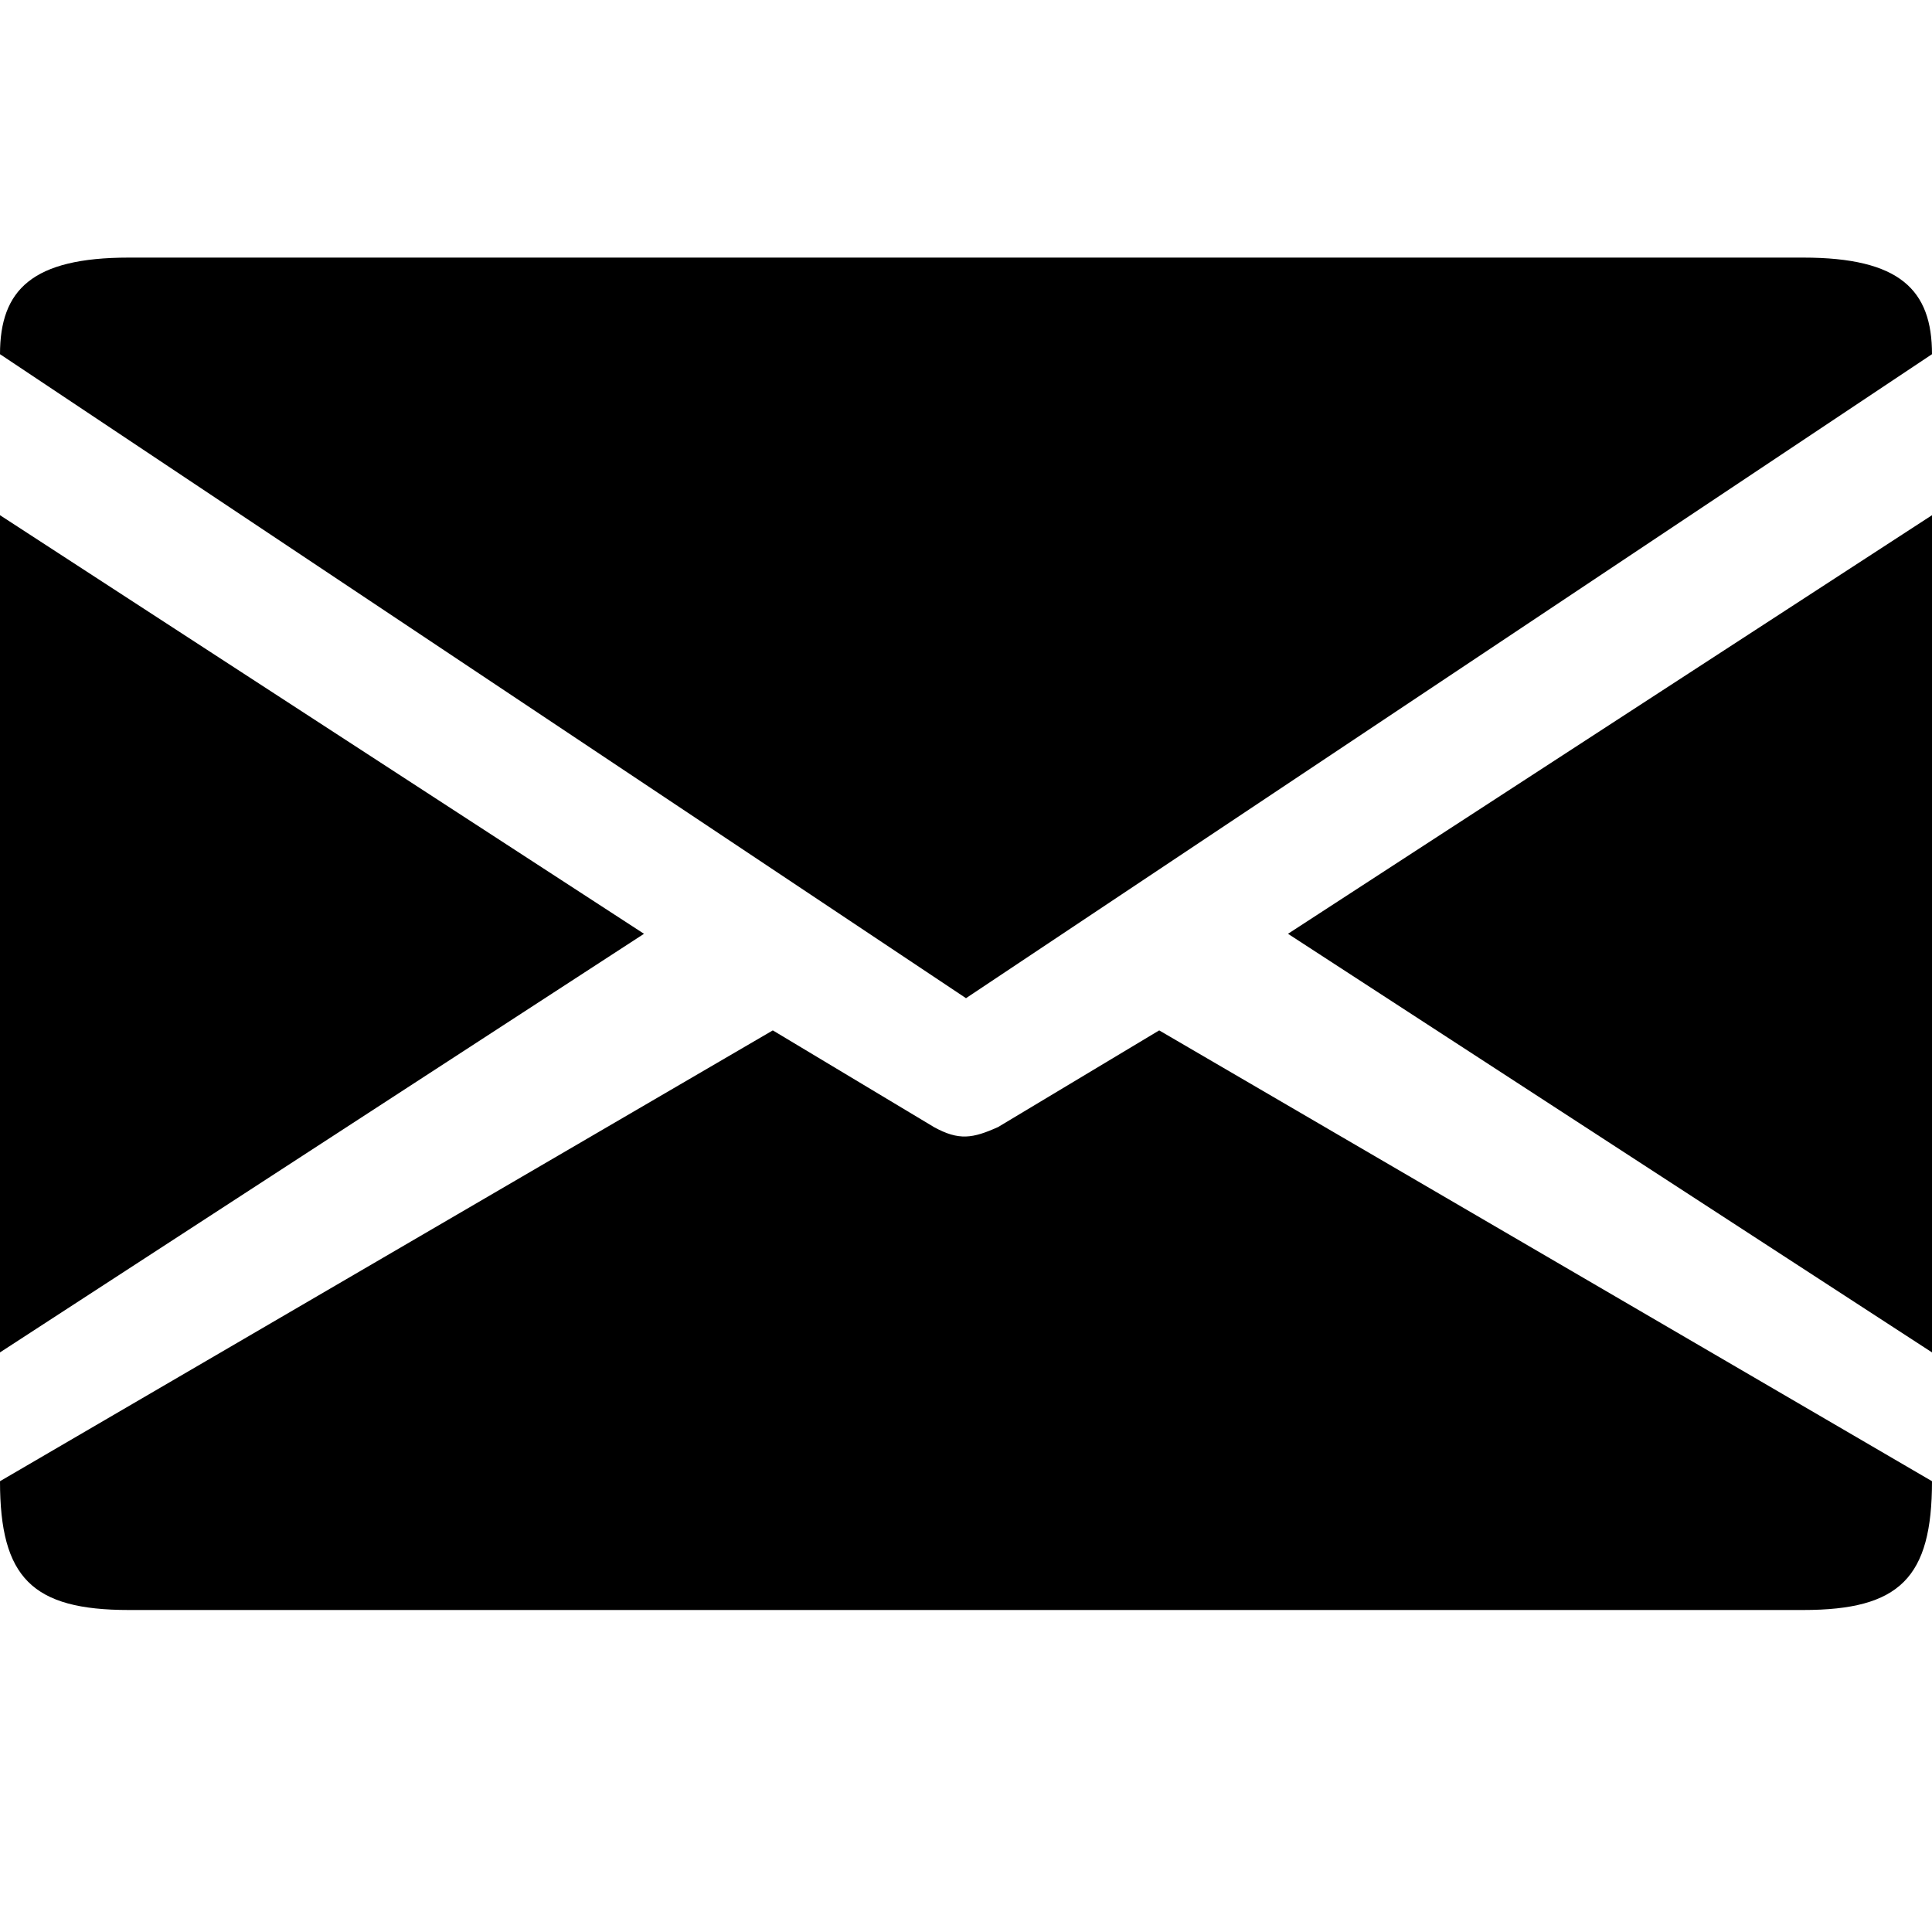
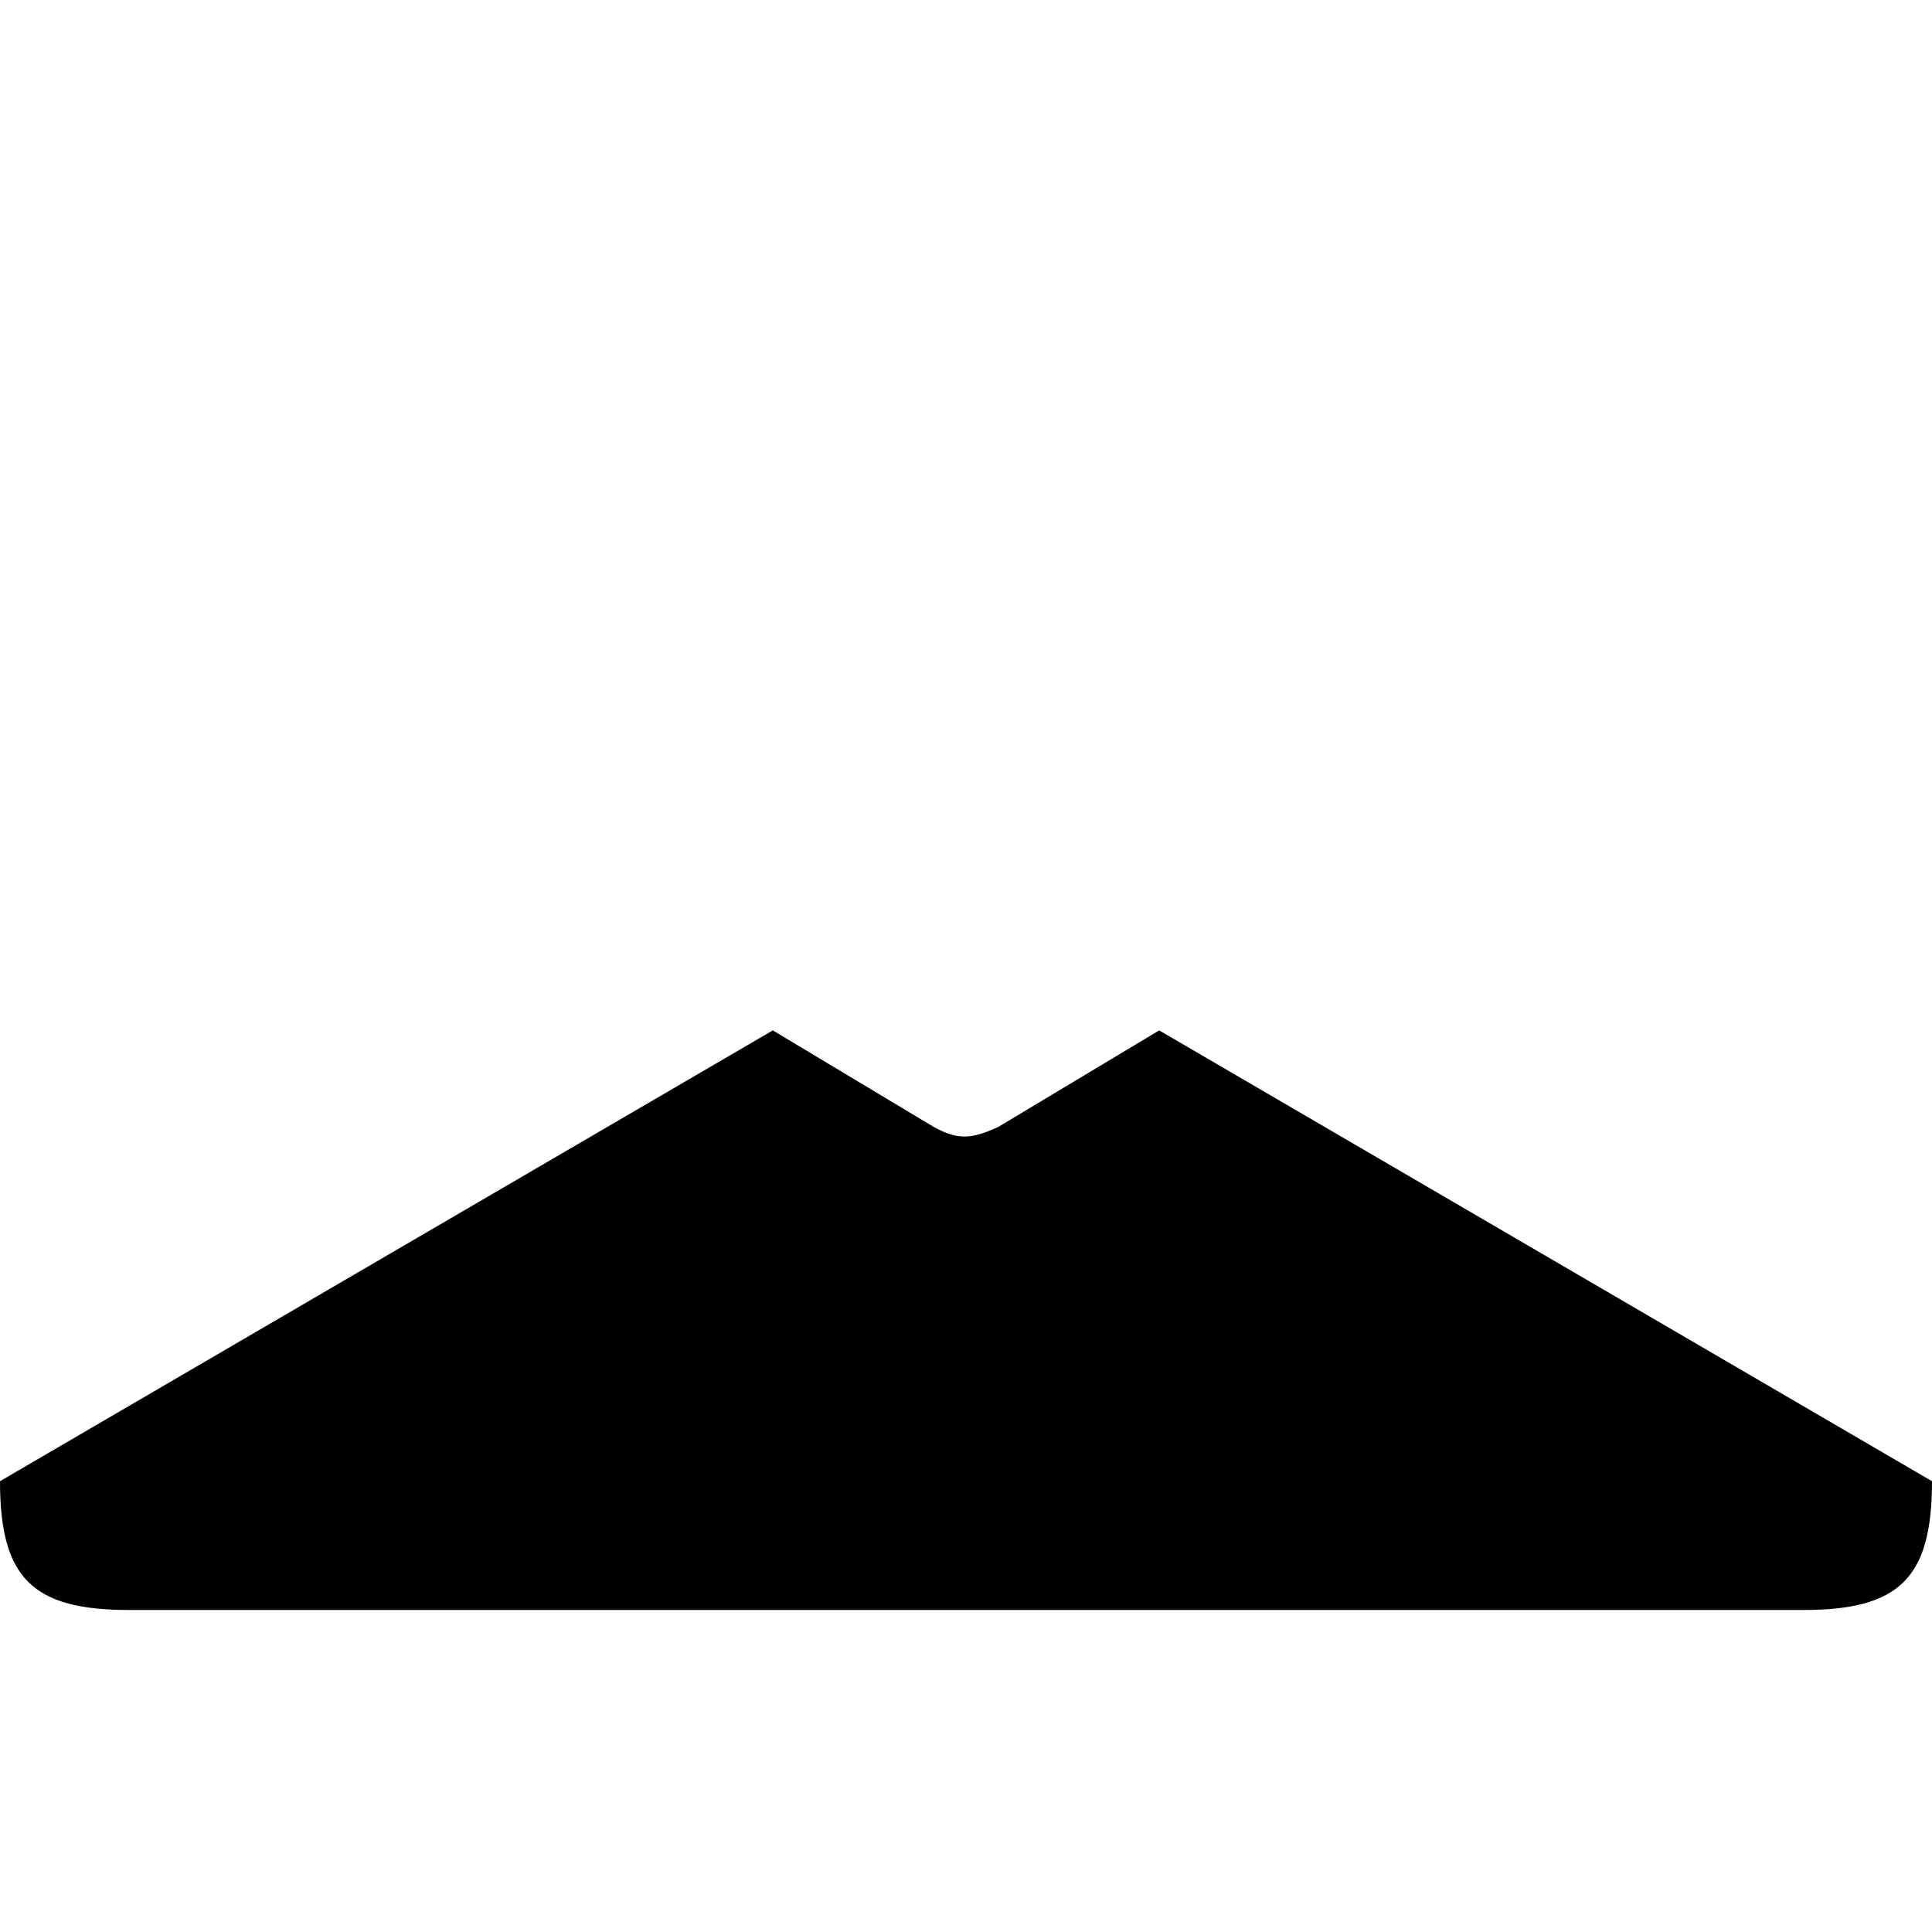
<svg xmlns="http://www.w3.org/2000/svg" width="30" height="30" viewBox="0 0 30 30" class="icons-fill">
-   <path d="M10 14.5L0 8V21L10 14.5Z" />
-   <path d="M20 14.5L30 8V21L20 14.5Z" />
  <path d="M0 23L12 16L14.5 17.5C14.892 17.716 15.105 17.677 15.5 17.5L18 16L30 23C30 24.5 29.5 25 28 25H2C0.5 25 0 24.5 0 23Z" />
-   <path d="M30 5.5L15 15.5L0 5.5C0 4.5 0.5 4 2 4H28C29.5 4 30 4.5 30 5.5Z" />
</svg>